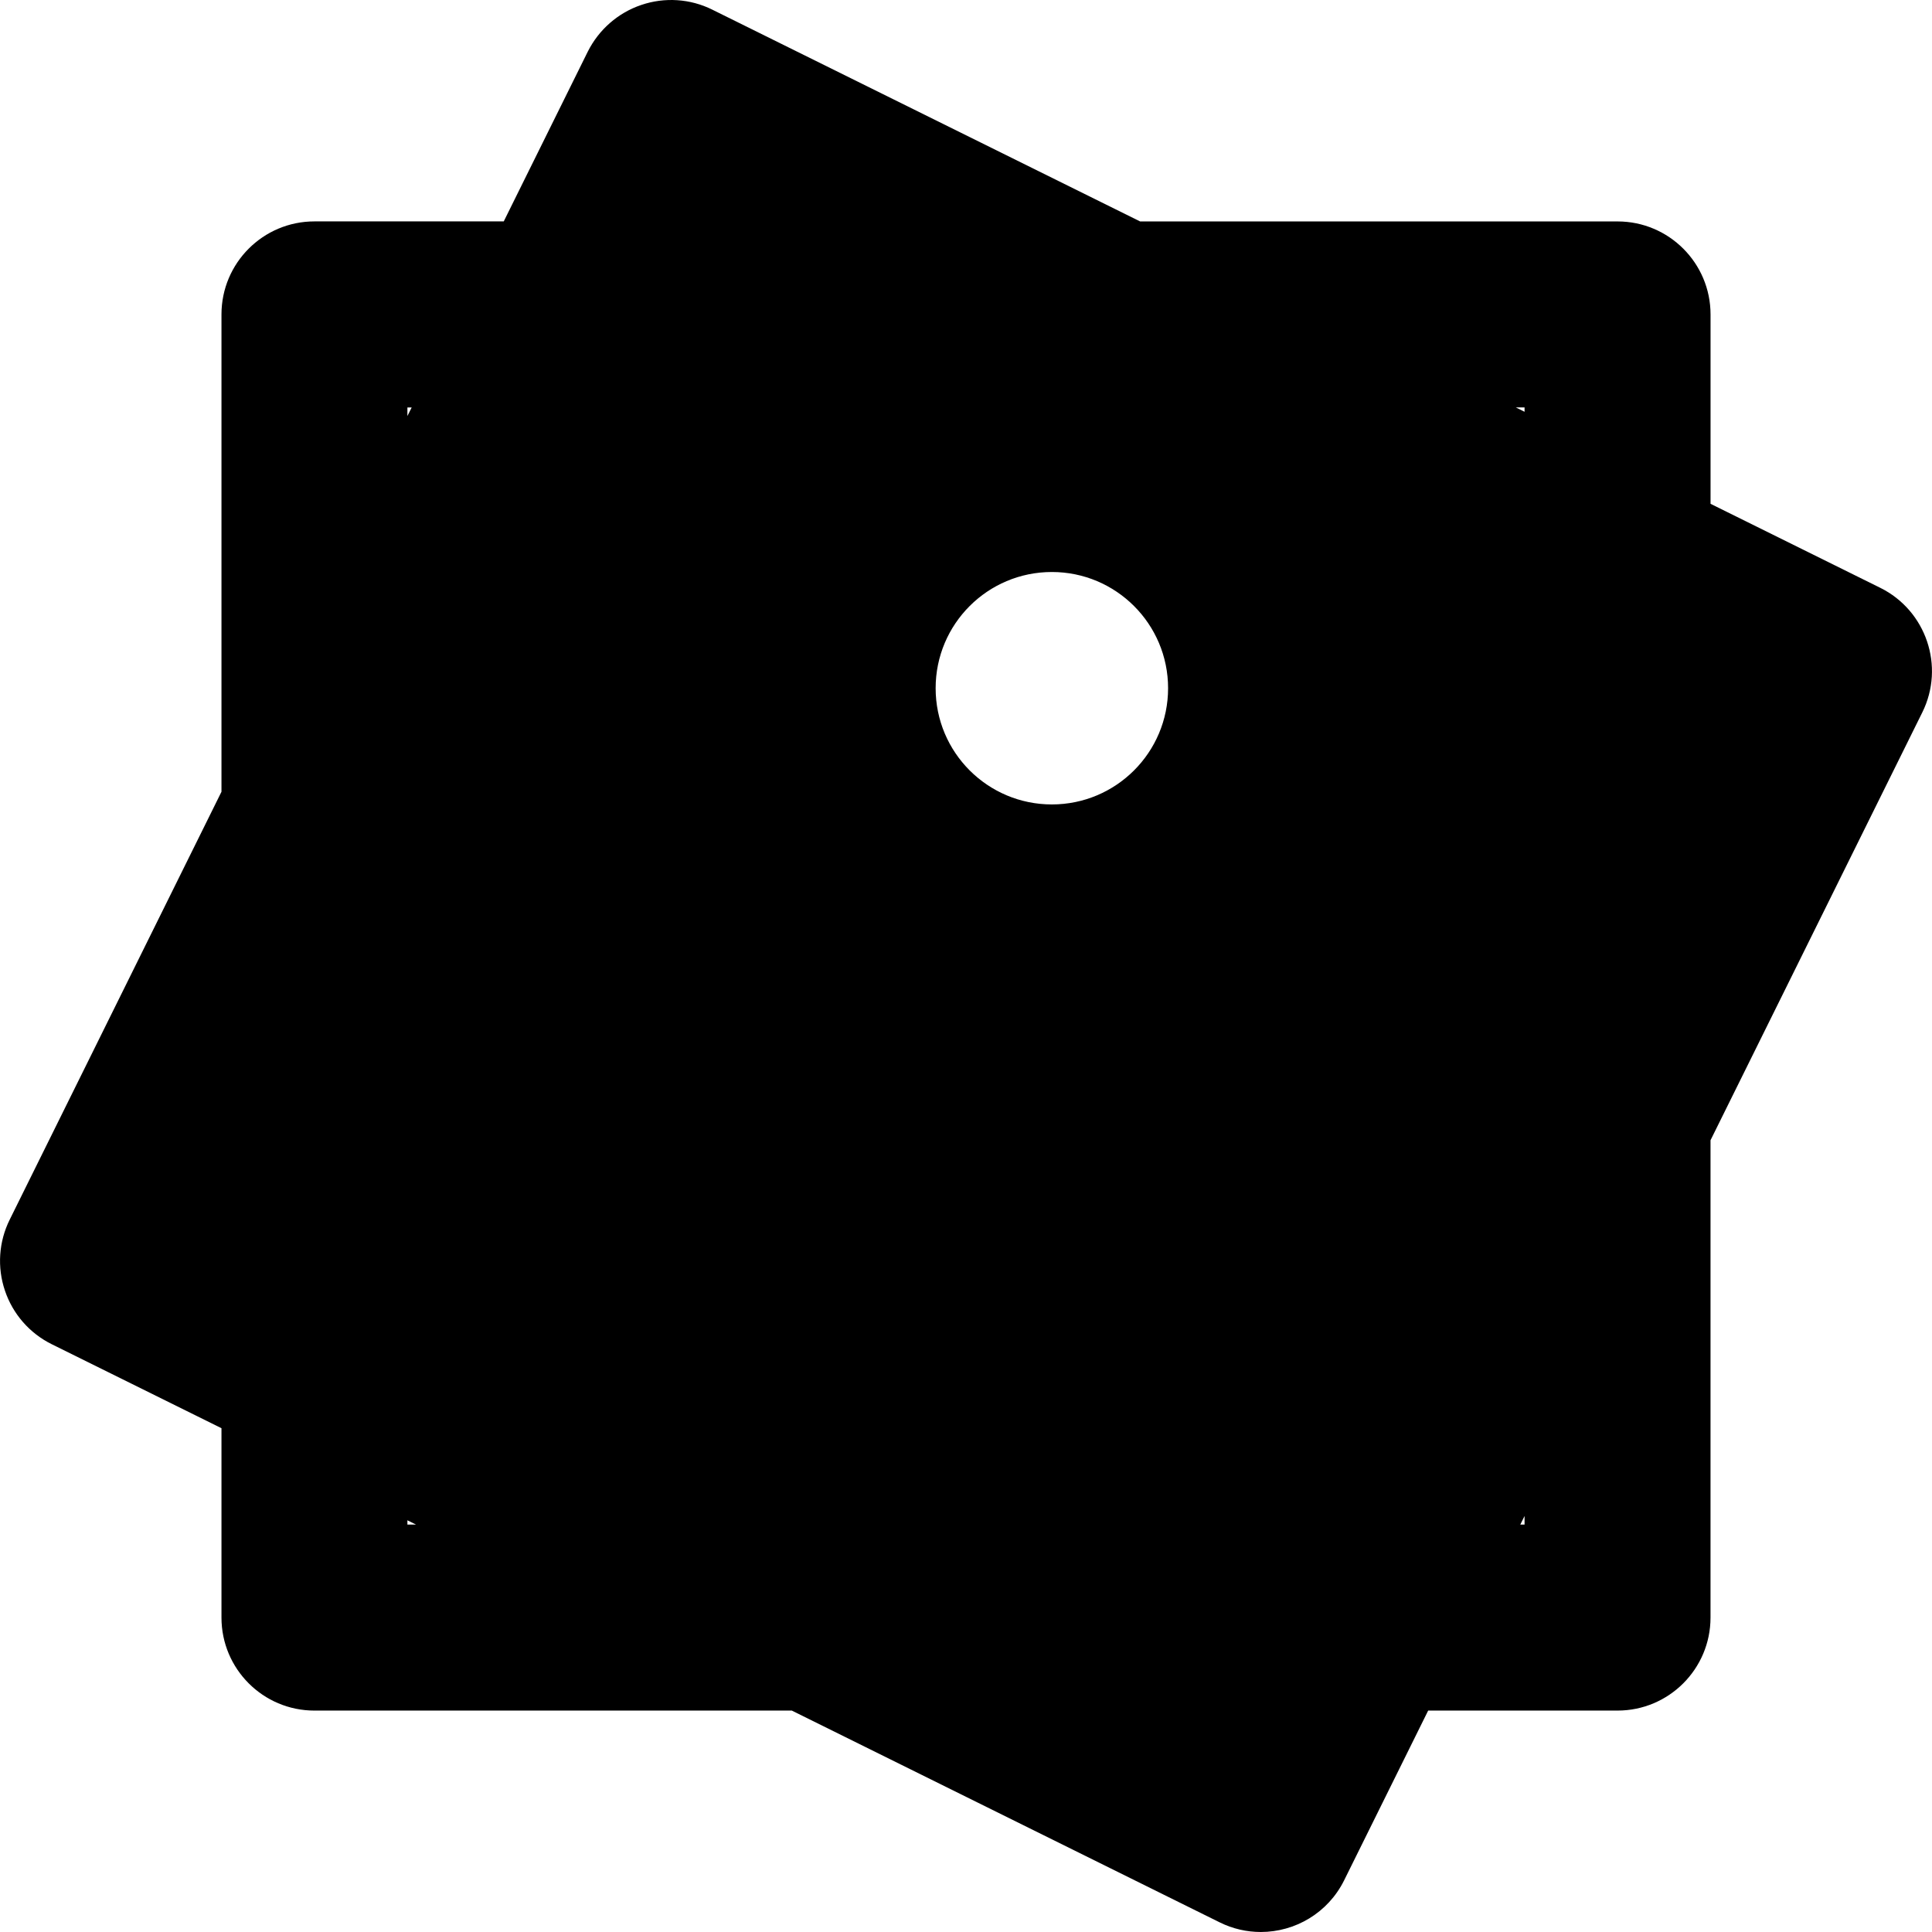
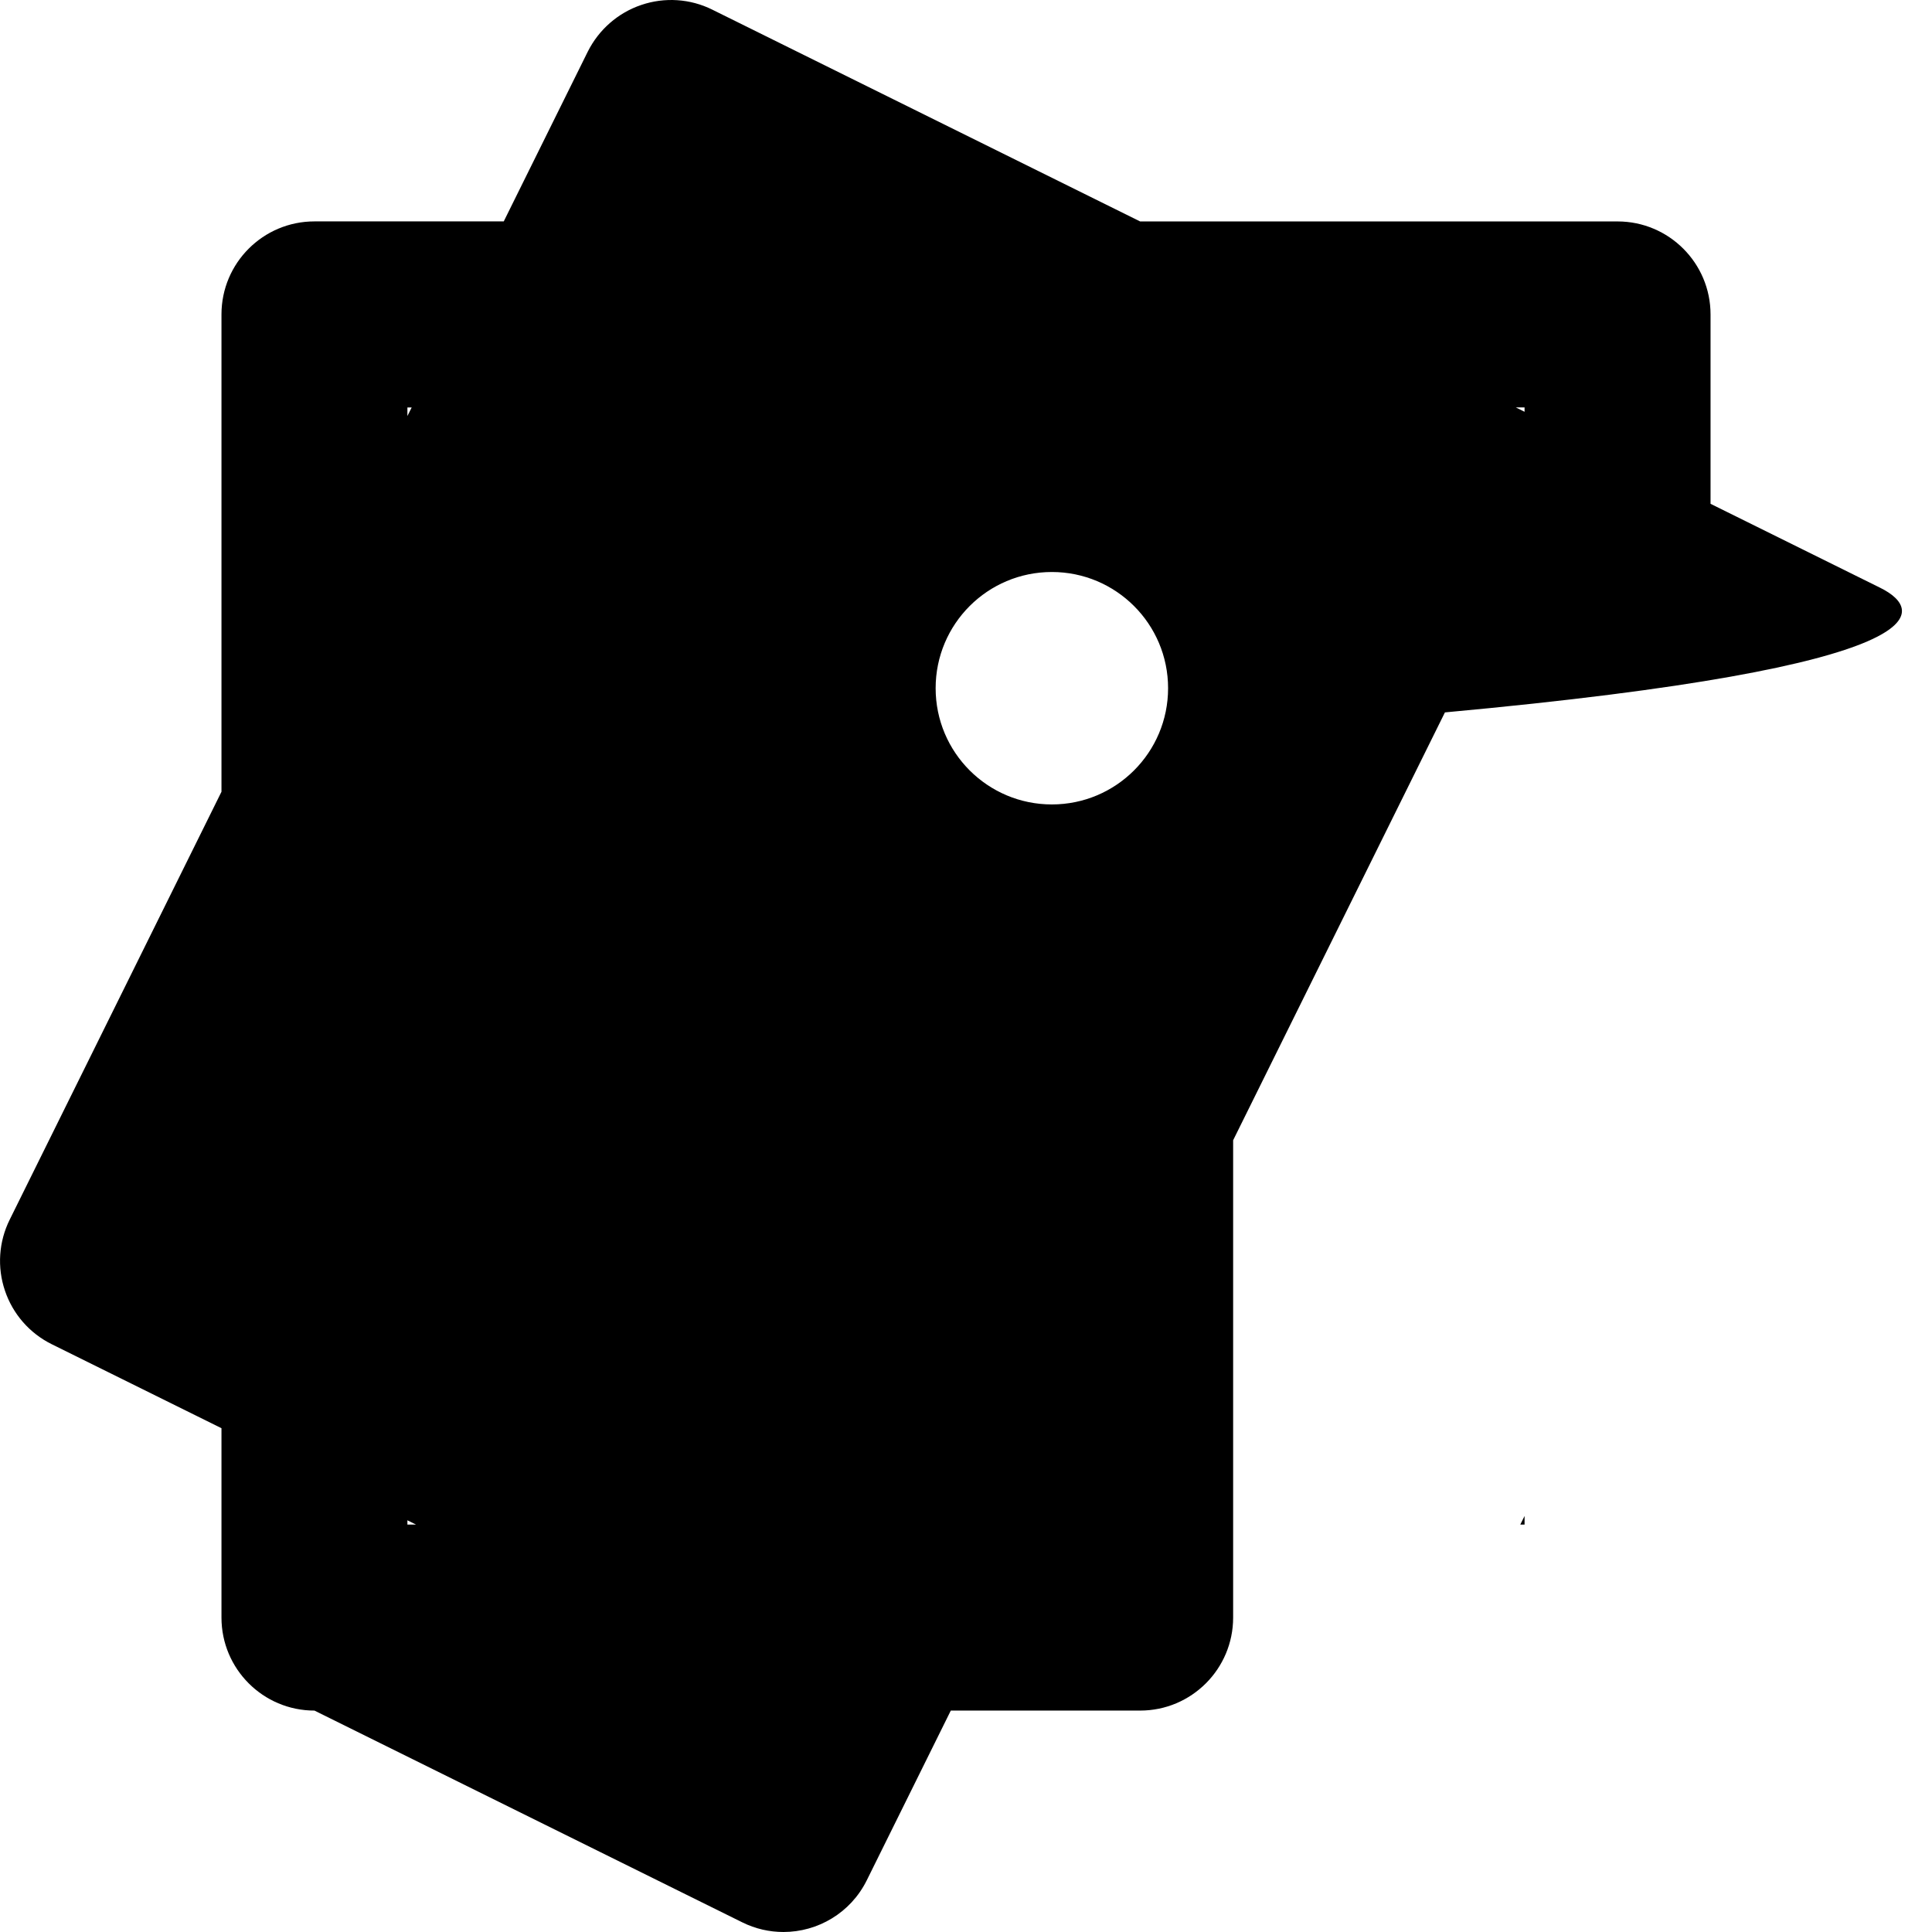
<svg xmlns="http://www.w3.org/2000/svg" version="1.1" id="Capa_1" x="0px" y="0px" width="366.354px" height="366.354px" viewBox="0 0 366.354 366.354" style="enable-background:new 0 0 366.354 366.354;" xml:space="preserve">
  <g>
-     <path d="M356.534,111.459L324.36,95.534V59.626c0-9.734-7.896-17.636-17.631-17.636h-90.534L135.074,1.833   c-4.188-2.087-9.041-2.399-13.46-0.898c-4.429,1.492-8.073,4.69-10.166,8.872L95.523,41.983H59.627   c-9.74,0-17.63,7.902-17.63,17.637v90.516L1.84,231.275c-2.081,4.191-2.405,9.037-0.904,13.457   c1.492,4.443,4.69,8.095,8.878,10.166l32.183,15.925v35.909c0,9.733,7.89,17.636,17.63,17.636h90.522l81.113,40.148   c2.51,1.249,5.183,1.837,7.818,1.837c6.497,0,12.73-3.603,15.805-9.806l15.931-32.18h35.908c9.734,0,17.631-7.902,17.631-17.636   v-90.511l40.16-81.131C368.838,126.36,365.253,115.776,356.534,111.459z M77.254,77.262h0.813l-0.813,1.627V77.262z    M77.254,289.102v-0.816l1.648,0.816H77.254z M199.46,152.541c-12.178,0-22.04-9.863-22.04-22.038s9.862-22.038,22.04-22.038   c12.166,0,22.038,9.863,22.038,22.038S211.626,152.541,199.46,152.541z M289.094,289.102h-0.811l0.811-1.633V289.102z    M289.094,78.084l-1.651-0.823h1.651V78.084z" />
+     <path d="M356.534,111.459L324.36,95.534V59.626c0-9.734-7.896-17.636-17.631-17.636h-90.534L135.074,1.833   c-4.188-2.087-9.041-2.399-13.46-0.898c-4.429,1.492-8.073,4.69-10.166,8.872L95.523,41.983H59.627   c-9.74,0-17.63,7.902-17.63,17.637v90.516L1.84,231.275c-2.081,4.191-2.405,9.037-0.904,13.457   c1.492,4.443,4.69,8.095,8.878,10.166l32.183,15.925v35.909c0,9.733,7.89,17.636,17.63,17.636l81.113,40.148   c2.51,1.249,5.183,1.837,7.818,1.837c6.497,0,12.73-3.603,15.805-9.806l15.931-32.18h35.908c9.734,0,17.631-7.902,17.631-17.636   v-90.511l40.16-81.131C368.838,126.36,365.253,115.776,356.534,111.459z M77.254,77.262h0.813l-0.813,1.627V77.262z    M77.254,289.102v-0.816l1.648,0.816H77.254z M199.46,152.541c-12.178,0-22.04-9.863-22.04-22.038s9.862-22.038,22.04-22.038   c12.166,0,22.038,9.863,22.038,22.038S211.626,152.541,199.46,152.541z M289.094,289.102h-0.811l0.811-1.633V289.102z    M289.094,78.084l-1.651-0.823h1.651V78.084z" />
  </g>
  <g>
</g>
  <g>
</g>
  <g>
</g>
  <g>
</g>
  <g>
</g>
  <g>
</g>
  <g>
</g>
  <g>
</g>
  <g>
</g>
  <g>
</g>
  <g>
</g>
  <g>
</g>
  <g>
</g>
  <g>
</g>
  <g>
</g>
</svg>